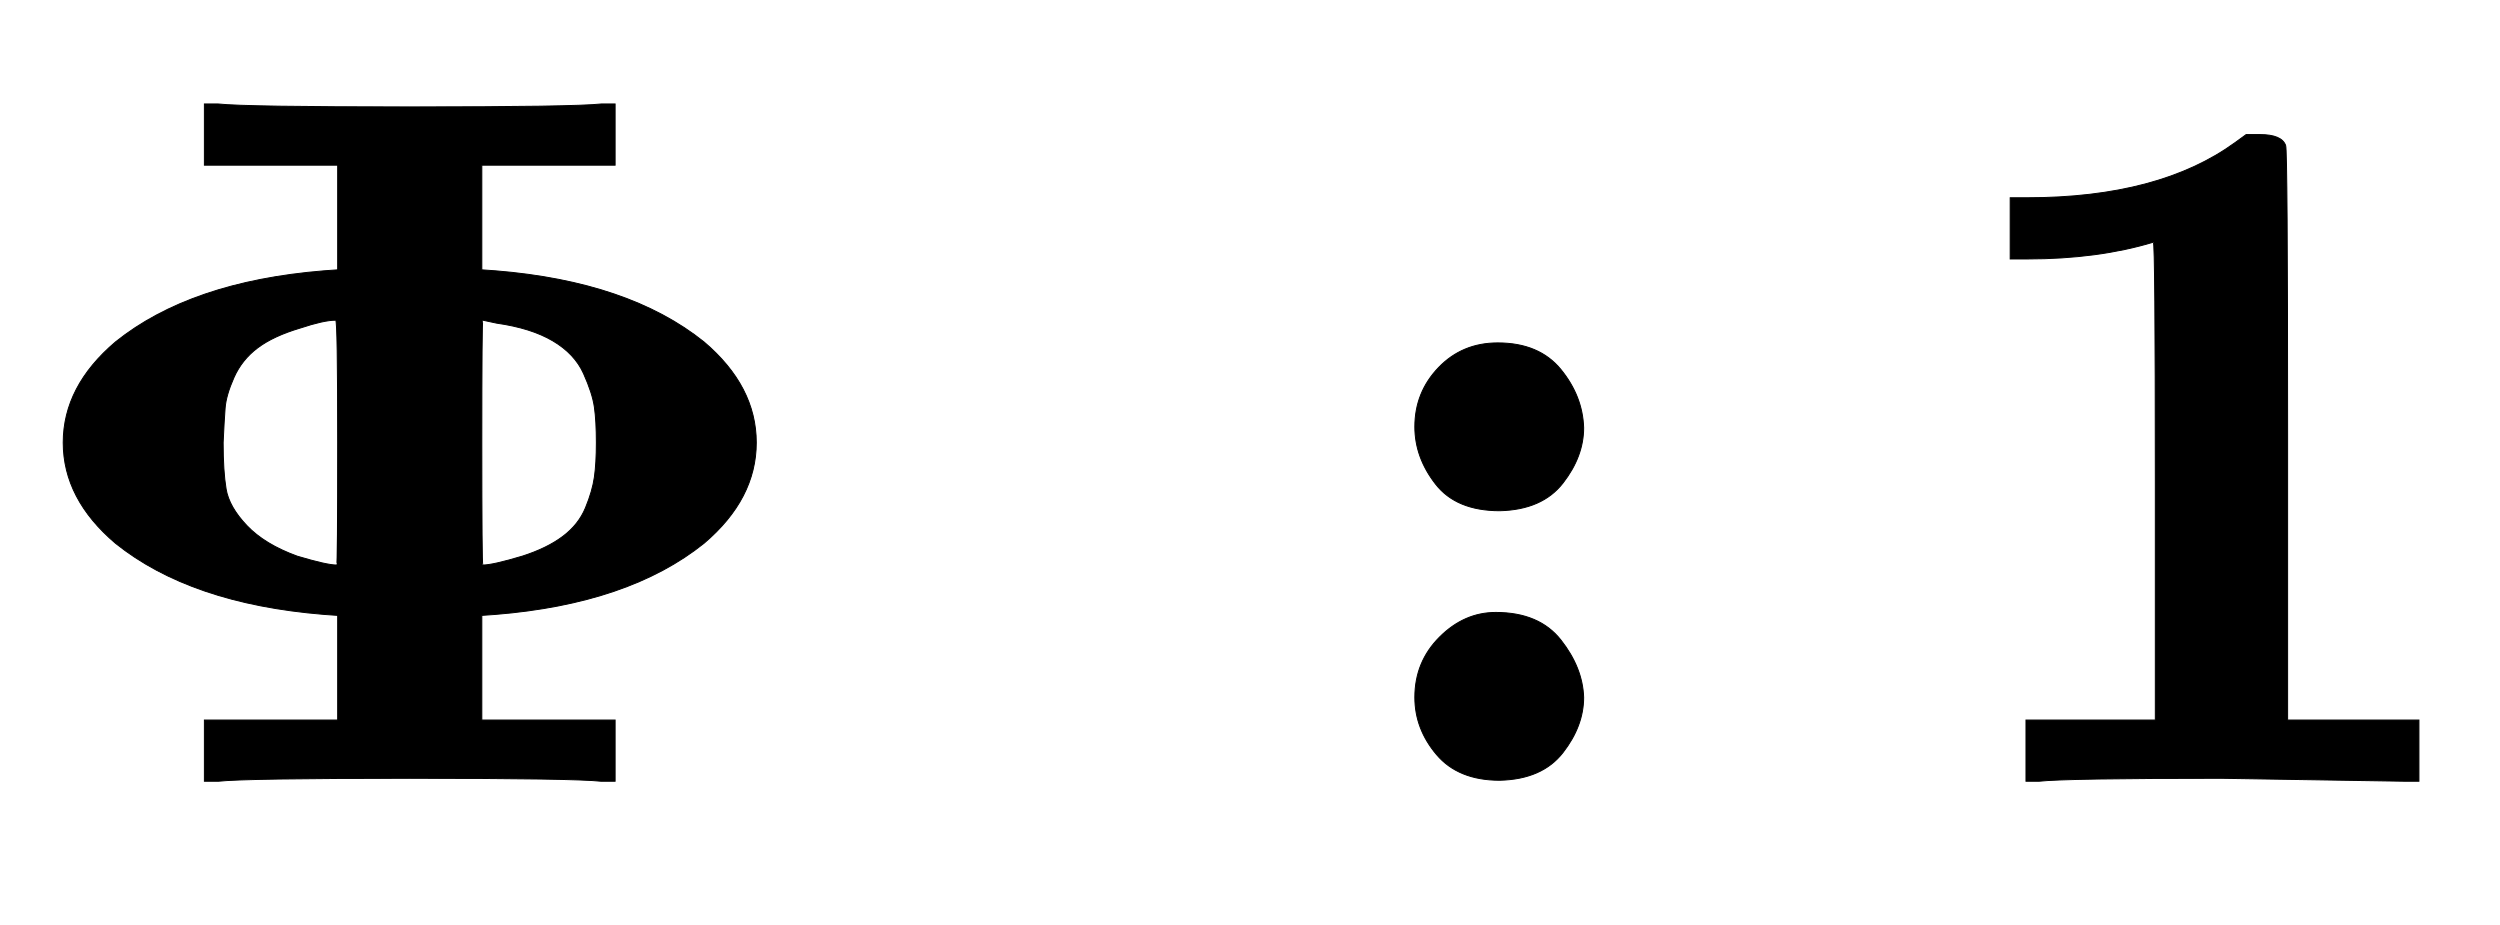
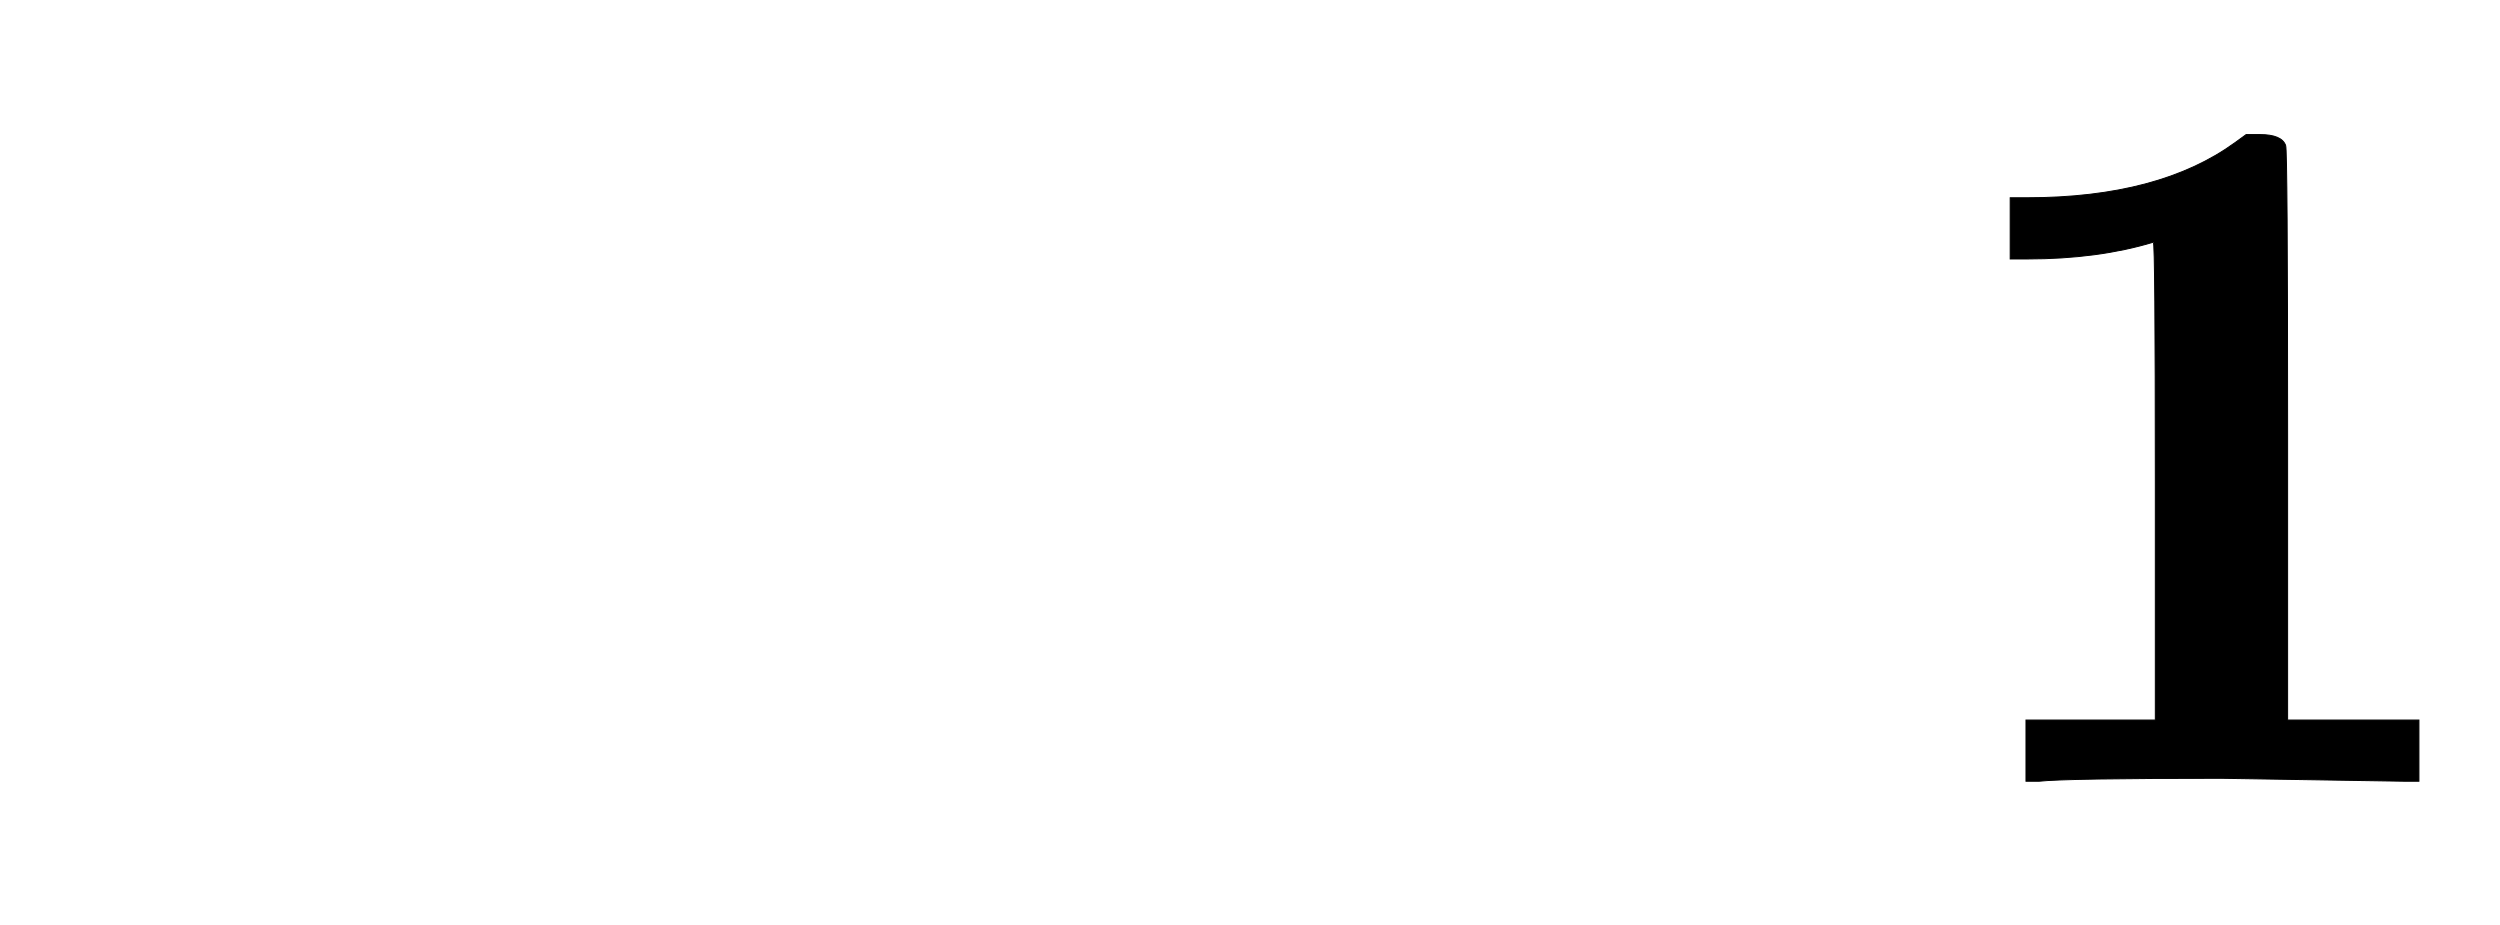
<svg xmlns="http://www.w3.org/2000/svg" xmlns:xlink="http://www.w3.org/1999/xlink" width="5.881ex" height="2.176ex" style="vertical-align: -0.338ex;" viewBox="0 -791.3 2532.1 936.9" role="img" focusable="false" aria-labelledby="MathJax-SVG-1-Title">
  <title id="MathJax-SVG-1-Title">{\displaystyle {\boldsymbol {\textstyle \Phi \ :1}}}</title>
  <defs aria-hidden="true">
-     <path stroke-width="1" id="E1-MJMAINB-3A6" d="M609 0Q582 3 415 3T221 0H207V62H342V168L328 169Q193 180 117 241Q64 286 64 343T117 445Q193 506 328 517L342 518V624H207V686H221Q248 683 415 683T609 686H623V624H488V518L502 517Q637 506 713 445Q766 400 766 343T713 241Q637 180 502 169L488 168V62H623V0H609ZM342 219T342 343T340 467Q328 467 304 459Q277 451 261 439T237 409T228 378T226 343Q226 314 229 296T250 259T301 228Q331 219 341 219Q342 219 342 343ZM604 343Q604 365 602 379T591 413T560 446T503 464L489 467Q488 467 488 343T489 219Q499 219 529 228Q554 236 570 248T593 277T602 308T604 343Z" />
-     <path stroke-width="1" id="E1-MJMAINB-3A" d="M74 359Q74 394 98 419T158 444Q200 444 222 417T245 358Q245 329 224 302T160 274Q116 274 95 301T74 359ZM74 85Q74 121 99 146T156 171Q200 171 222 143T245 85Q245 56 224 29T160 1Q118 1 96 27T74 85Z" />
    <path stroke-width="1" id="E1-MJMAINB-31" d="M481 0L294 3Q136 3 109 0H96V62H227V304Q227 546 225 546Q169 529 97 529H80V591H97Q231 591 308 647L319 655H333Q355 655 359 644Q361 640 361 351V62H494V0H481Z" />
  </defs>
  <g stroke="currentColor" fill="currentColor" stroke-width="0" transform="matrix(1 0 0 -1 0 0)" aria-hidden="true">
    <use xlink:href="#E1-MJMAINB-3A6" x="0" y="0" />
    <use xlink:href="#E1-MJMAINB-3A" x="1359" y="0" />
    <use xlink:href="#E1-MJMAINB-31" x="1956" y="0" />
  </g>
</svg>